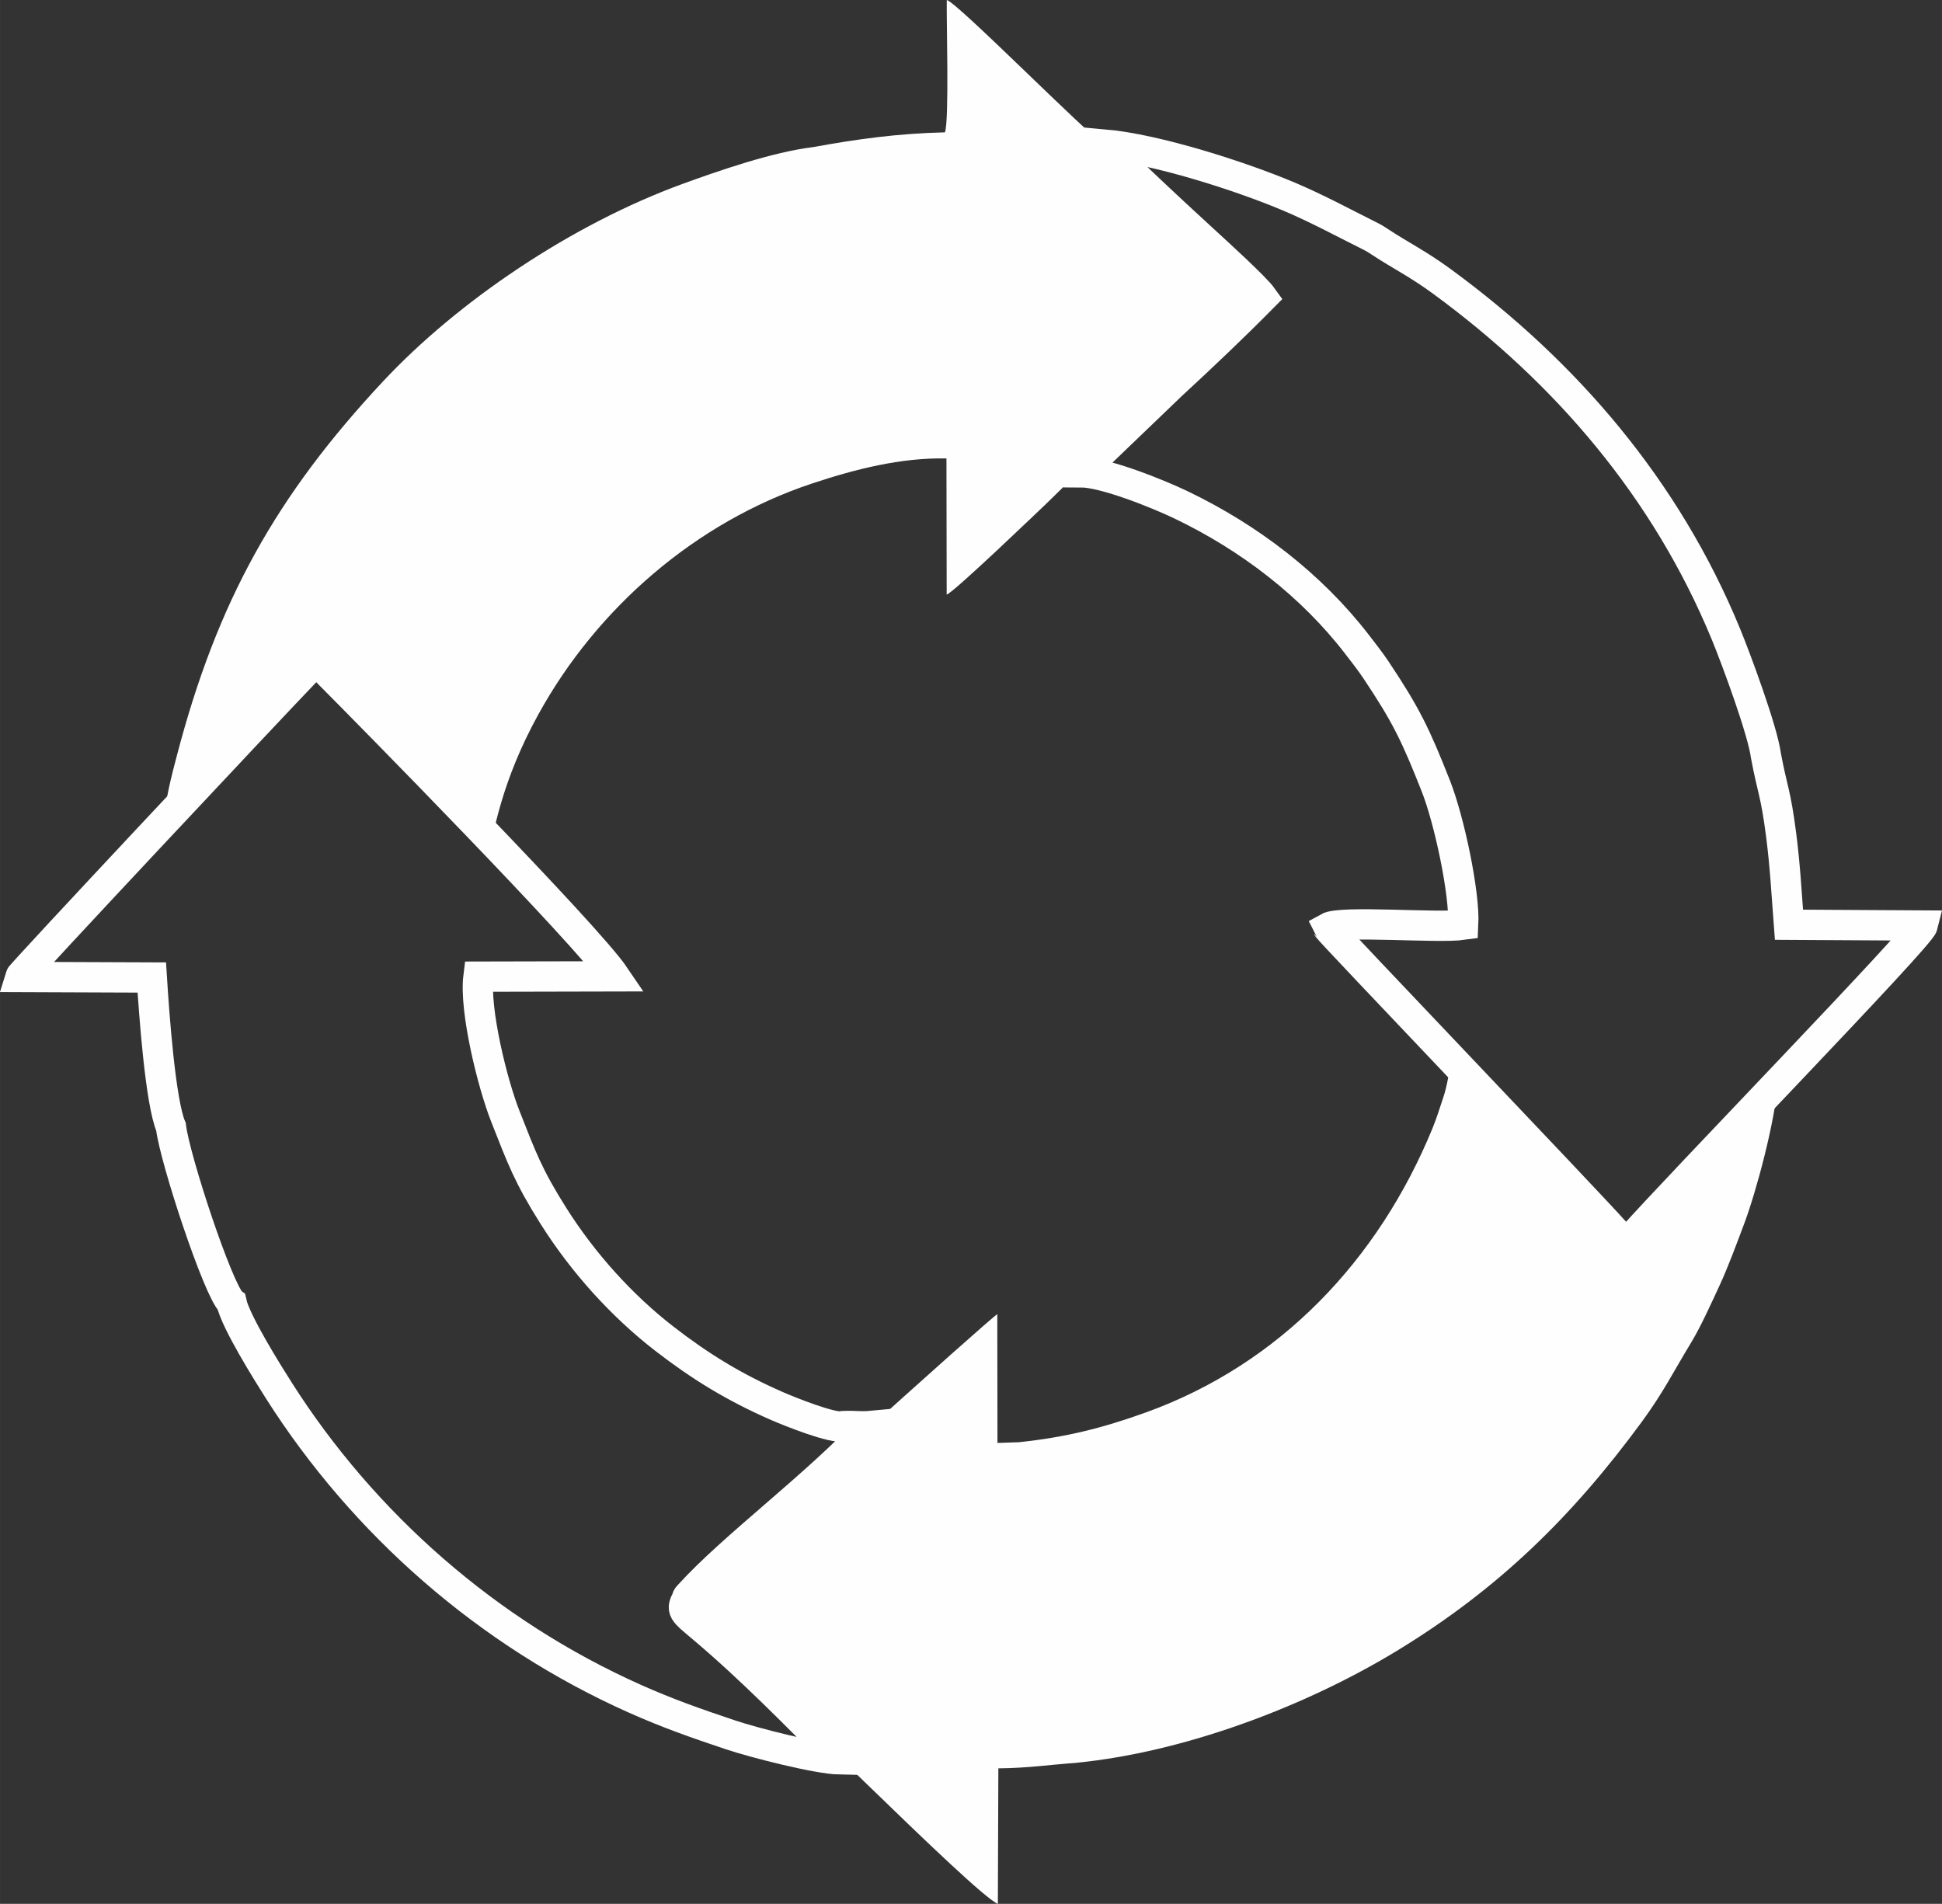
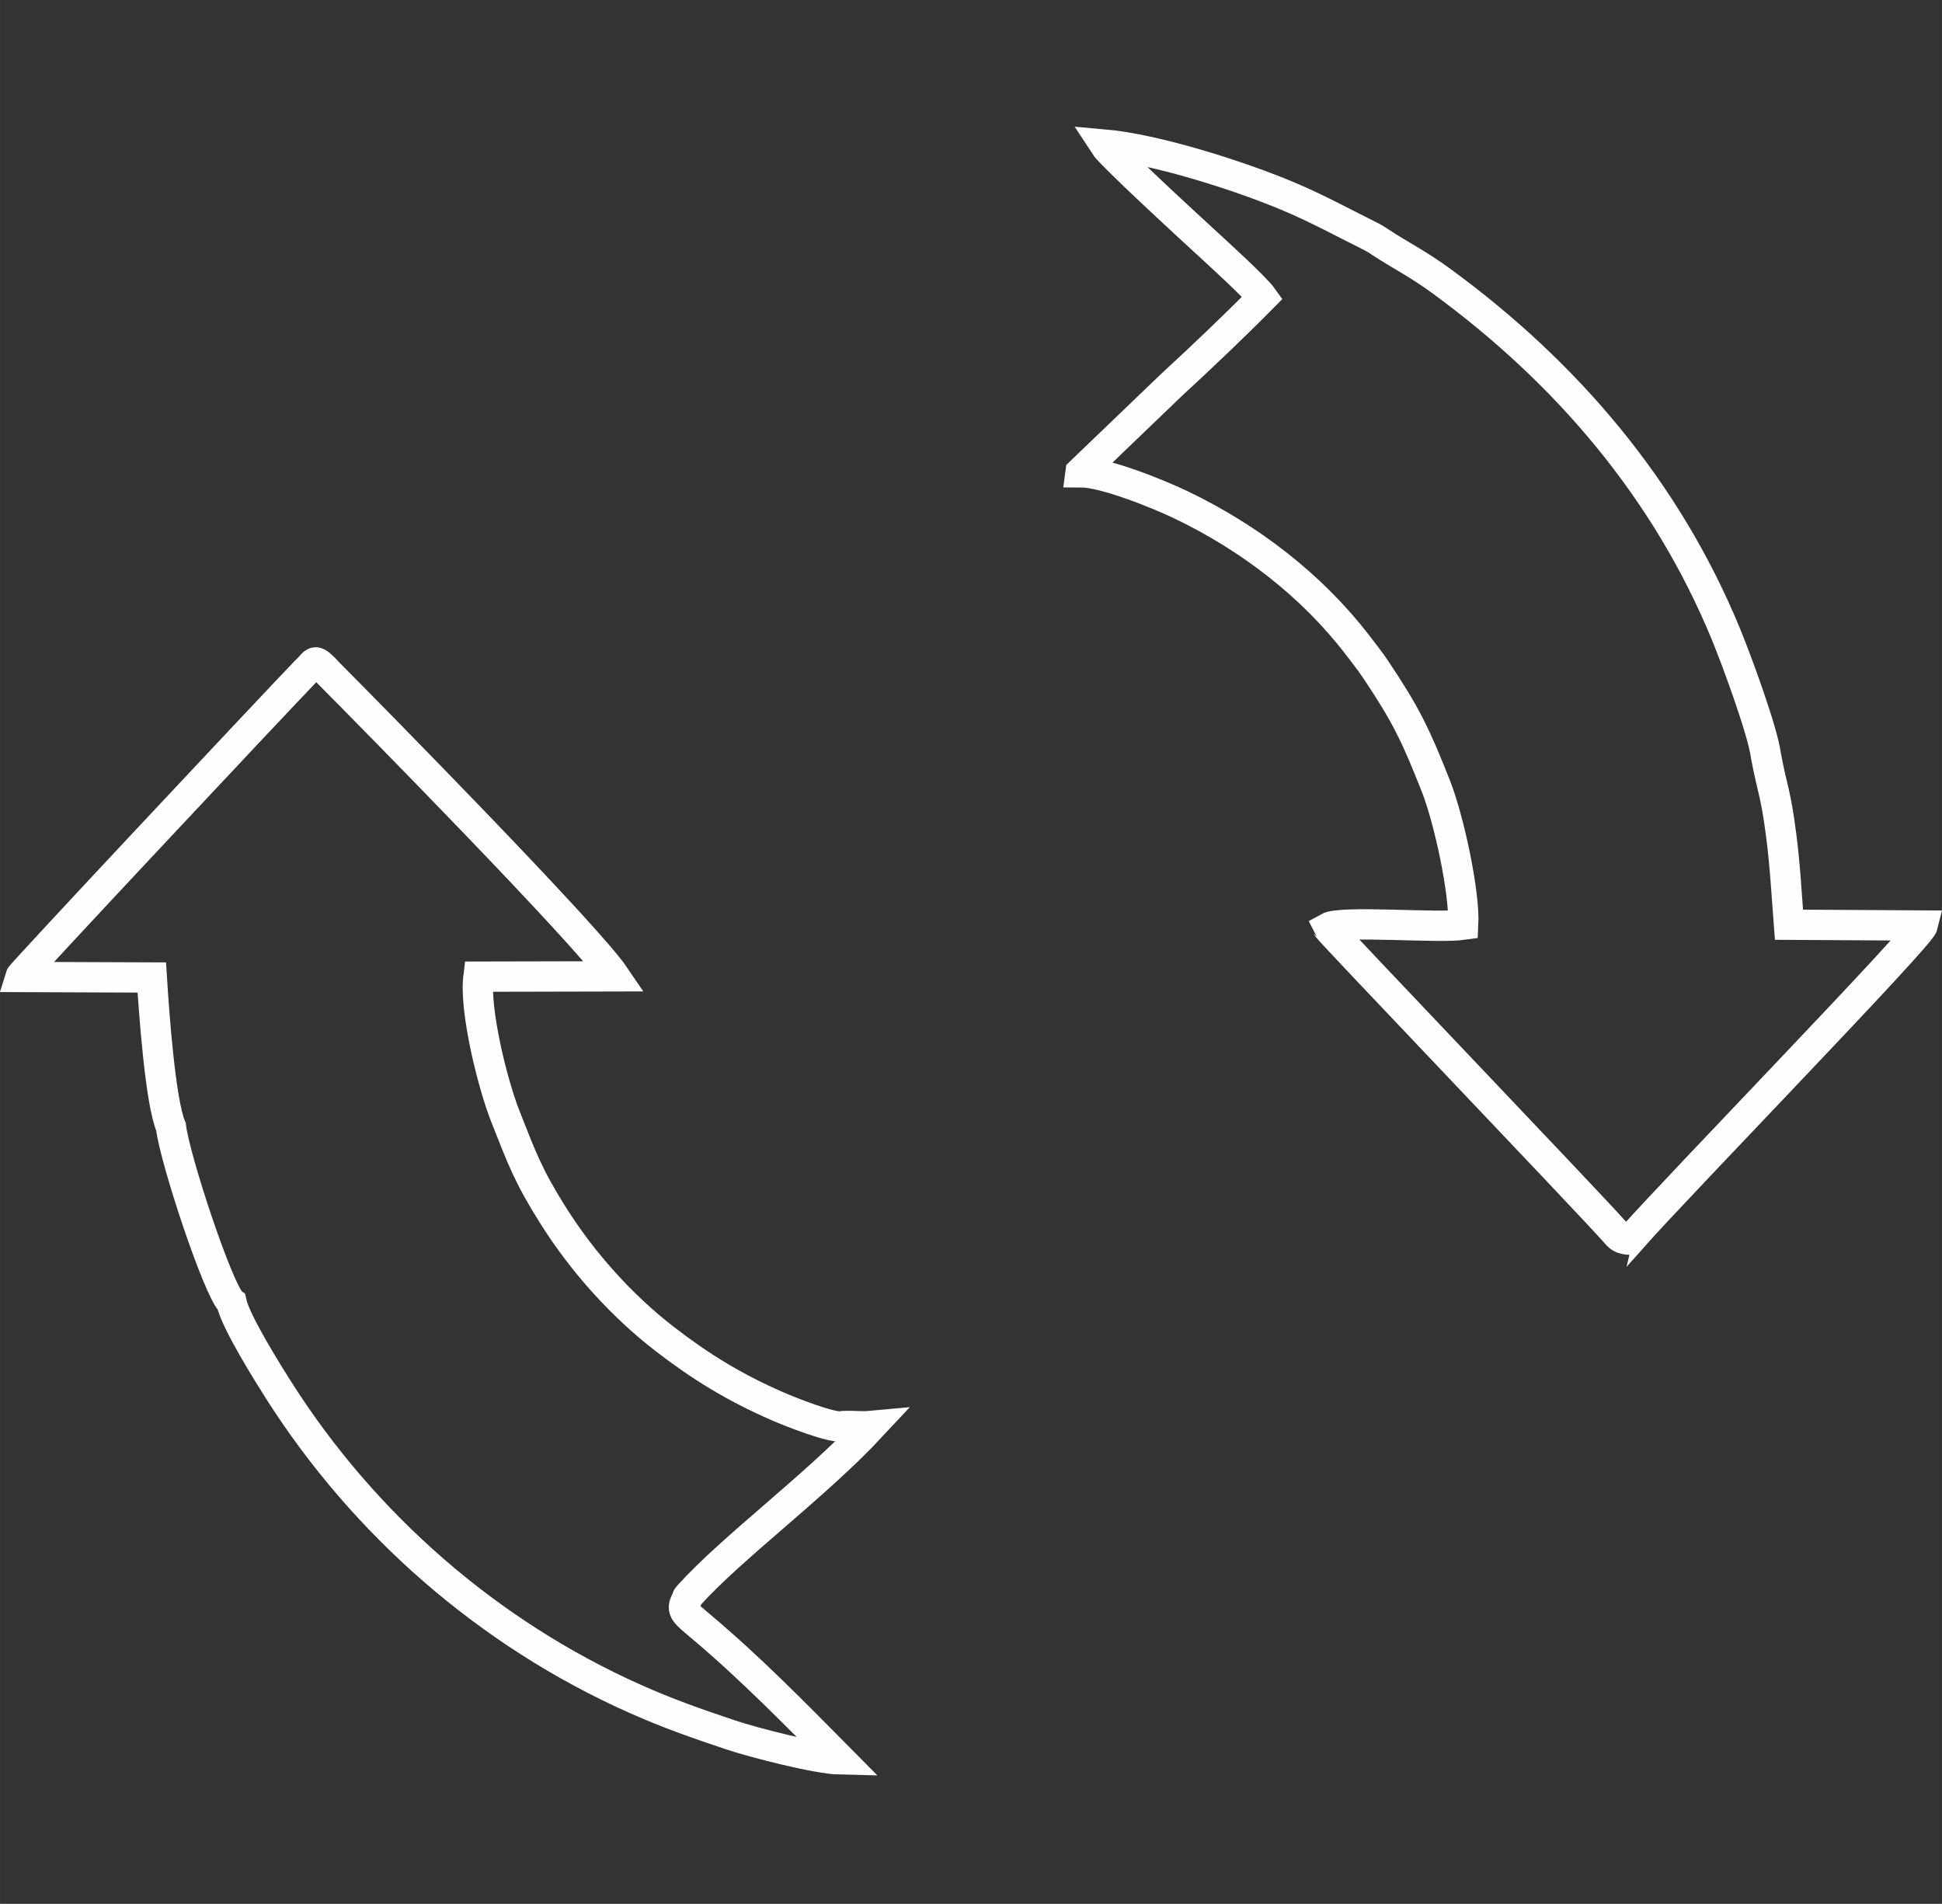
<svg xmlns="http://www.w3.org/2000/svg" xml:space="preserve" width="45.232mm" height="44.342mm" version="1.1" style="shape-rendering:geometricPrecision; text-rendering:geometricPrecision; image-rendering:optimizeQuality; fill-rule:evenodd; clip-rule:evenodd" viewBox="0 0 823.81 807.61">
  <rect x="0" y="0" width="823.81" height="807.61" fill="#333333" stroke="none" />
  <defs>
    <style type="text/css">
   
    .str0 {stroke:#FEFEFE;stroke-width:12.85;stroke-miterlimit:22.926}
    .str1 {stroke:#FEFEFE;stroke-width:12.85;stroke-miterlimit:22.926}
    .fil1 {fill:none}
    .fil0 {fill:#FEFEFE}
   
  </style>
  </defs>
  <g id="Capa_x0020_1">
-     <path class="fil0" d="M69.54 349.16c1.57,-0.92 1.37,-1.5 3.21,-3.98l20.36 -21.26c6.67,-6.91 1.6,-0.21 8.34,-9.62 0.11,-0.15 0.25,-0.35 0.36,-0.49l27.8 -28.94c4.05,-3.62 3.33,-5.8 7.7,-1.53 0.78,0.77 1.18,1.3 1.97,2.1 3.23,3.25 6.73,5.45 9.39,9.48 6.09,9.23 3.26,2.5 9.1,9.45l36.46 39.04c0.11,0.15 0.27,0.35 0.38,0.5 0.11,0.15 0.25,0.36 0.37,0.5l2.64 3.23c2.05,1.94 -0.04,-0.01 2.35,1.87 0.87,0.69 0.58,0.4 1.43,1.17 2.81,2.55 3.18,4.39 6.77,5.69 2.01,-3.93 4.12,-24.12 20.21,-53.34 24.89,-45.21 66.81,-81.52 115.98,-97.89 18.15,-6.04 37.79,-11.1 57.13,-10.66l0.1 57.74c2.88,-0.76 40.19,-36.62 42.18,-38.49 3.79,-3.58 10.75,-10.94 14.63,-13.4l38.52 -36.98c13.07,-12.05 26.16,-24.47 38.68,-37.13 -3.11,-4.35 -19.06,-18.87 -24.64,-23.99 -7.19,-6.61 -39.72,-36.47 -42.59,-40.93 -6.83,-4.03 -62.09,-60.1 -66.74,-61.3 -0.18,9.33 1.07,50.79 -0.77,56.14 -20.18,0.48 -37.35,2.88 -55.95,6.27 -17.15,2.05 -40.53,10.19 -55.42,15.62 -47,17.15 -95.27,49.81 -126.91,83.65 -45.43,48.59 -70.41,93.4 -87.49,158.6 -2.05,7.83 -5.24,19.54 -5.53,28.88z" />
-     <path class="fil0" d="M456.69 747.76c45.36,-4.48 96.6,-23.6 135.87,-47.48 43.15,-26.25 74.51,-57.09 103.93,-97.18 9.19,-12.53 13.51,-21.46 20.84,-33.47 4,-6.55 8.71,-16.95 12.12,-24.33 3.69,-7.99 7.07,-17.22 10.42,-26.11 5.09,-13.5 13.15,-43.46 14.3,-59.78 -11,9.77 -52.88,55.55 -62.22,66.11 -0.06,-0.14 -0.3,0.3 -0.46,0.42 -10.33,-6.81 -65.6,-68.23 -76.06,-77.08 -0.24,4.59 -1.74,12.5 -3.14,16.56 -1.76,5.11 -2.65,8.43 -4.63,13.25 -22.94,55.84 -64.65,99.89 -121.41,120.42 -18.62,6.74 -34.39,10.63 -54.09,12.7l-9.03 0.3 -0.07 -54.62c-1.43,0.23 -122.25,108.8 -130.74,119.21 -0.47,0.58 -0.1,0.11 -0.6,1.03 -2.99,5.45 -2.27,5.54 6.65,13.08 25.13,21.24 114.91,112.74 124.93,116.83l0.21 -57.49c12.59,-0.11 21.64,-1.54 33.2,-2.35z" />
    <path class="fil1 str0" d="M458.39 200.33c10.2,-0.01 32.98,9.22 42.51,13.78 29.14,13.96 55.43,34.13 74.81,59.29 2.37,3.08 5.51,7.07 7.93,10.69 12.83,19.19 16.84,27.53 25.45,49.32 5.61,14.2 12.31,45.41 11.62,58.88 -10.96,1.55 -51.78,-1.97 -57.45,1.24 0.54,1.33 108.93,114.67 121.62,128.87 1.93,2.34 2.88,3.32 6.61,3.51 0.17,-0.12 0.4,-0.56 0.46,-0.42 20.64,-23.32 122.46,-128.06 123.66,-132.89l-56.72 -0.33c-1.05,-13.77 -1.64,-25.1 -3.3,-38 -2.35,-18.29 -3.64,-18.66 -6.47,-33.73 -1.33,-10.46 -12.6,-40.96 -17.01,-51.65 -25.3,-61.33 -67.54,-110.76 -120.4,-149.48 -10.36,-7.59 -17.87,-11.2 -25.92,-16.53 -2.22,-1.47 -2.61,-1.74 -5.34,-3.11 -11.3,-5.64 -21.65,-11.29 -33.62,-16.36 -20.53,-8.7 -56.44,-20.19 -78.47,-22.13 2.87,4.46 35.4,34.32 42.59,40.93 5.58,5.13 21.54,19.64 24.64,23.99 -12.52,12.66 -25.61,25.08 -38.68,37.13l-38.52 36.98z" />
    <path class="fil1 str1" d="M98.21 552.56c1.83,8.3 15.48,30.07 20.11,37.35 35.99,56.58 88.53,102.83 151.04,130.71 14.12,6.29 25.63,10.3 40.7,15.36 9.43,3.16 36.5,10.17 46.4,10.38 -18.51,-18.71 -37.85,-38.45 -58.12,-55.58 -8.91,-7.53 -9.64,-7.63 -6.65,-13.08 -0.43,0 0.13,-0.45 0.6,-1.03 18.52,-20.5 53.75,-46.33 77.48,-71.81 -4.98,0.46 -6.78,-0.14 -11.74,0.06 -3.93,1.66 -24.07,-6.58 -28.24,-8.4 -18.69,-8.15 -33.03,-17.1 -47.83,-28.54 -18.36,-14.19 -34.76,-32.51 -47.16,-52.14 -10.78,-17.07 -13.52,-24.76 -20.44,-42.32 -5.56,-14.1 -13.16,-45.24 -11.4,-59.23l57.85 -0.13c-11.86,-17.55 -104.23,-111.35 -121.54,-128.73 -0.8,-0.8 -1.19,-1.33 -1.97,-2.1 -4.37,-4.27 -3.66,-2.09 -7.7,1.53 -16.11,16.77 -120.72,128.29 -121.09,129.57l55.88 0.22c0.92,14.65 3.6,52.7 8.13,63.34 1.6,13.62 19.95,69.16 25.68,74.56z" />
  </g>
</svg>